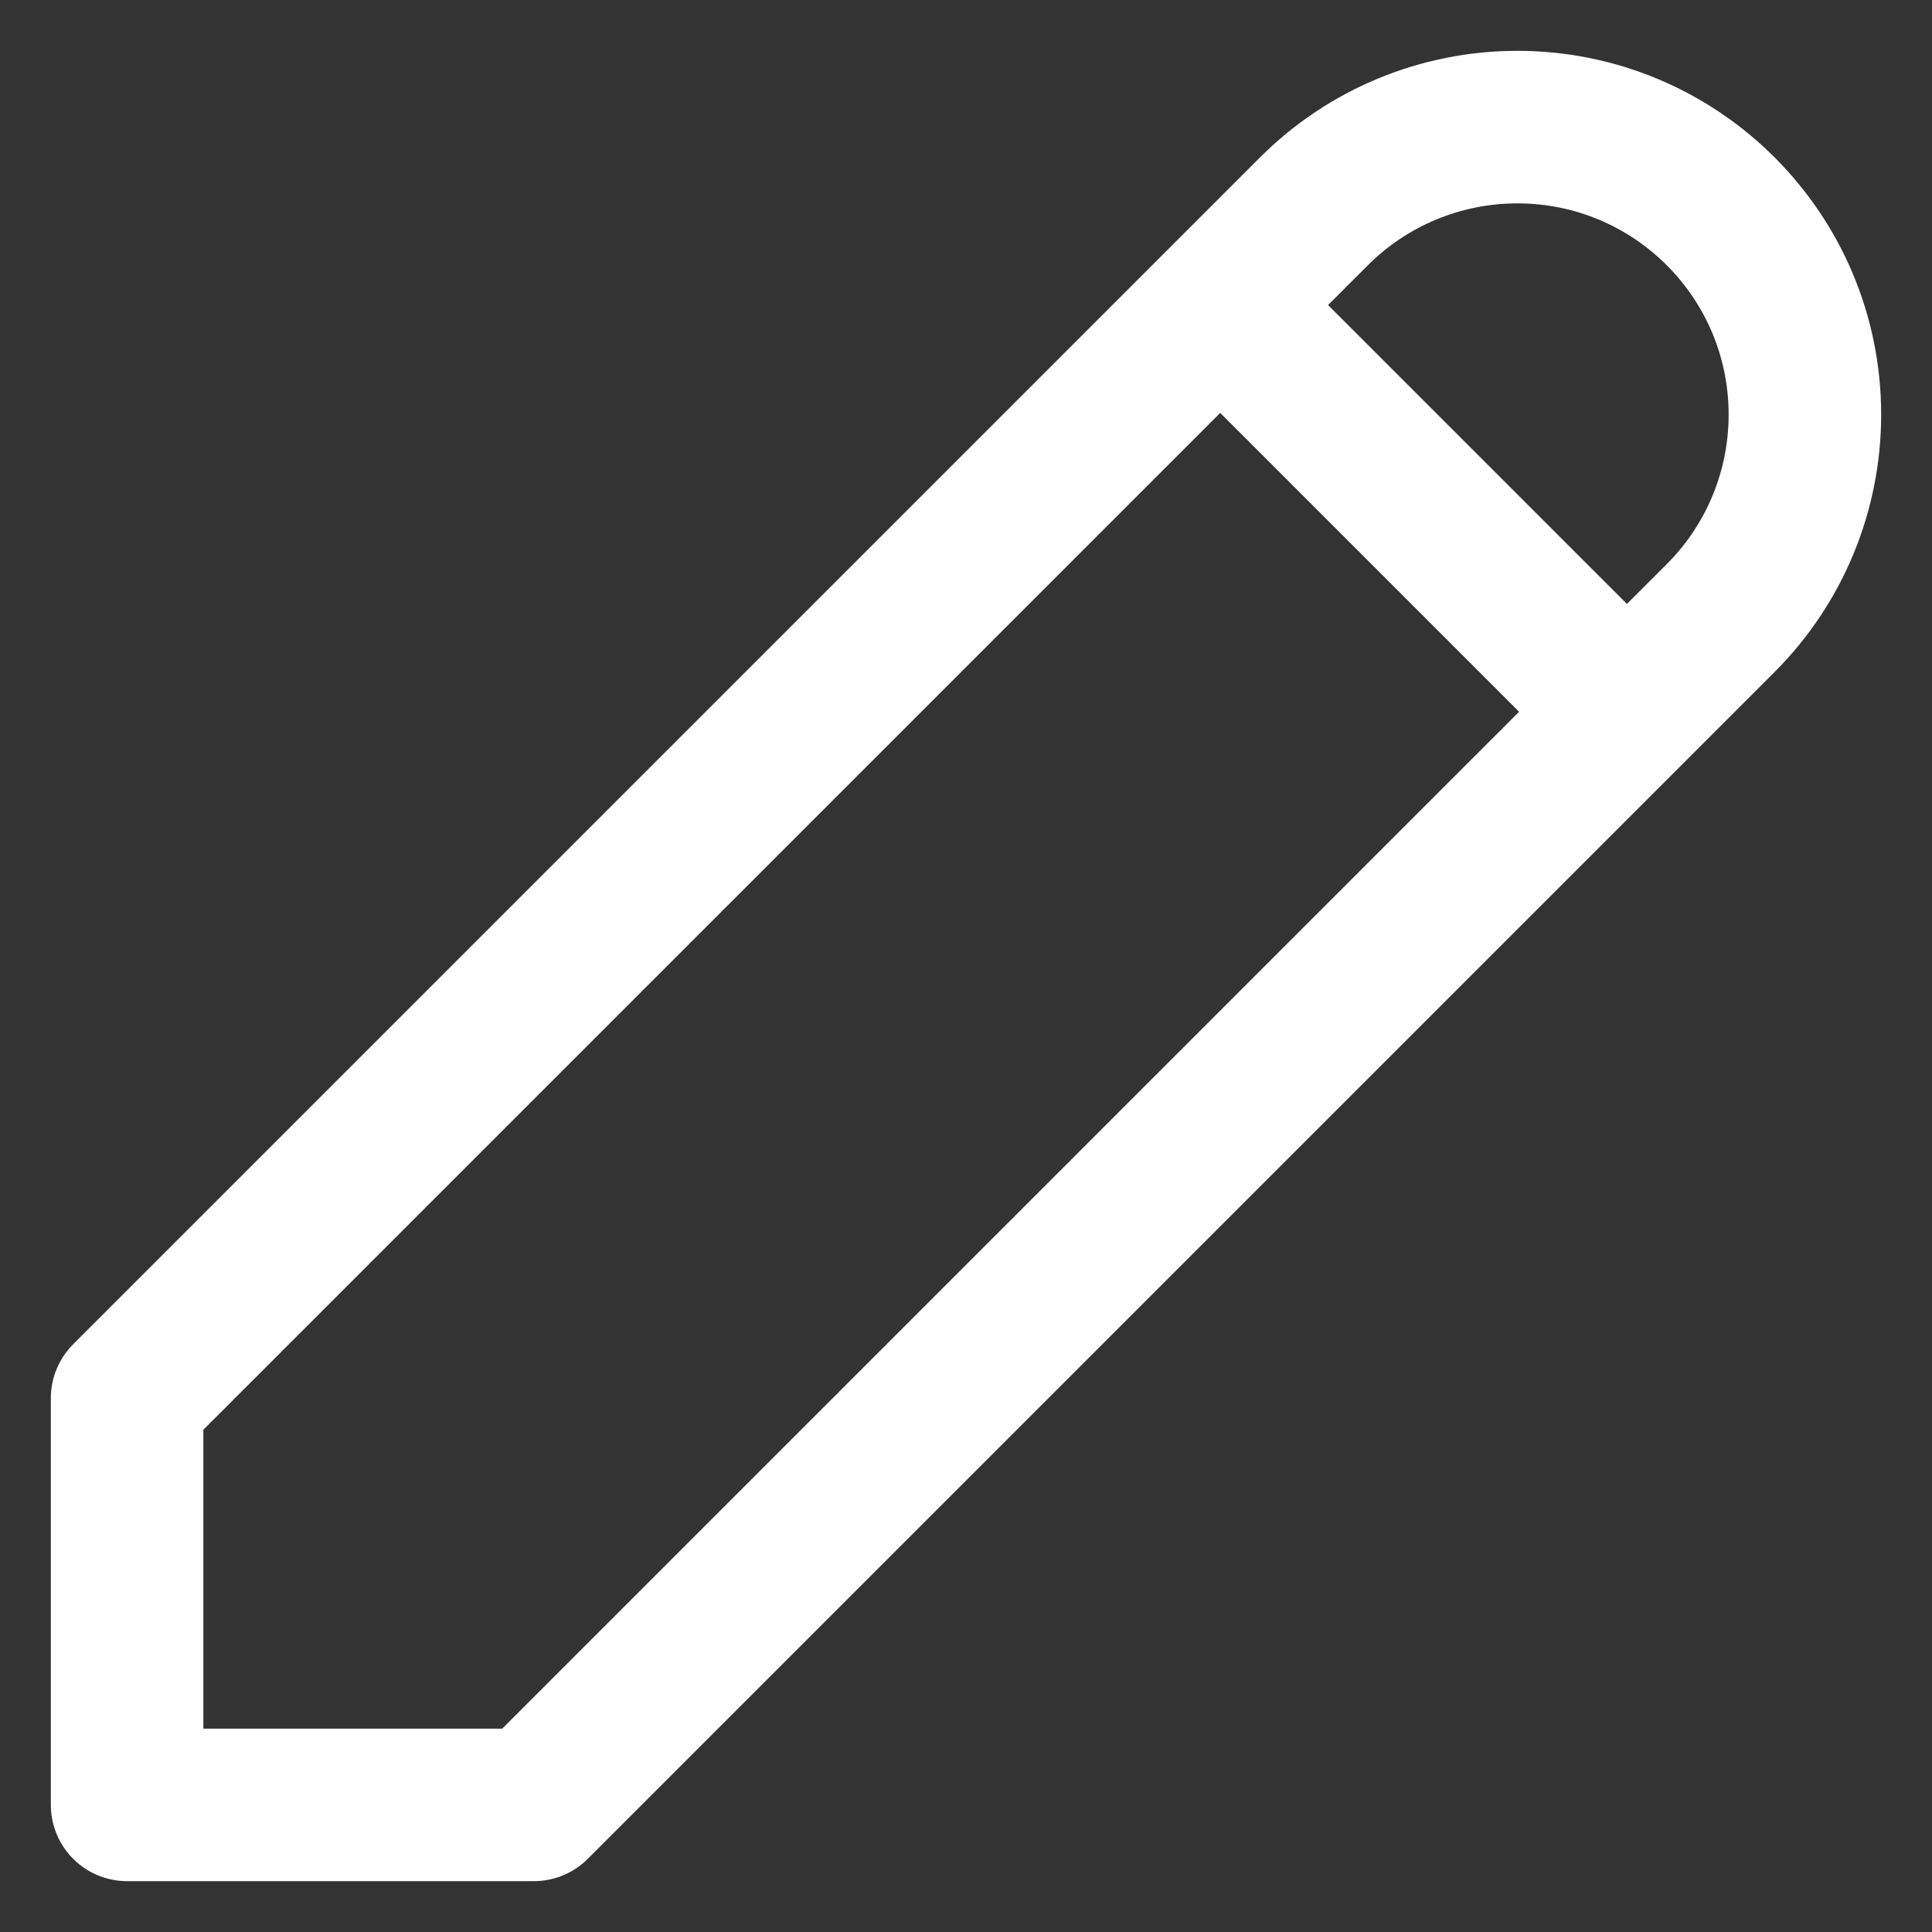
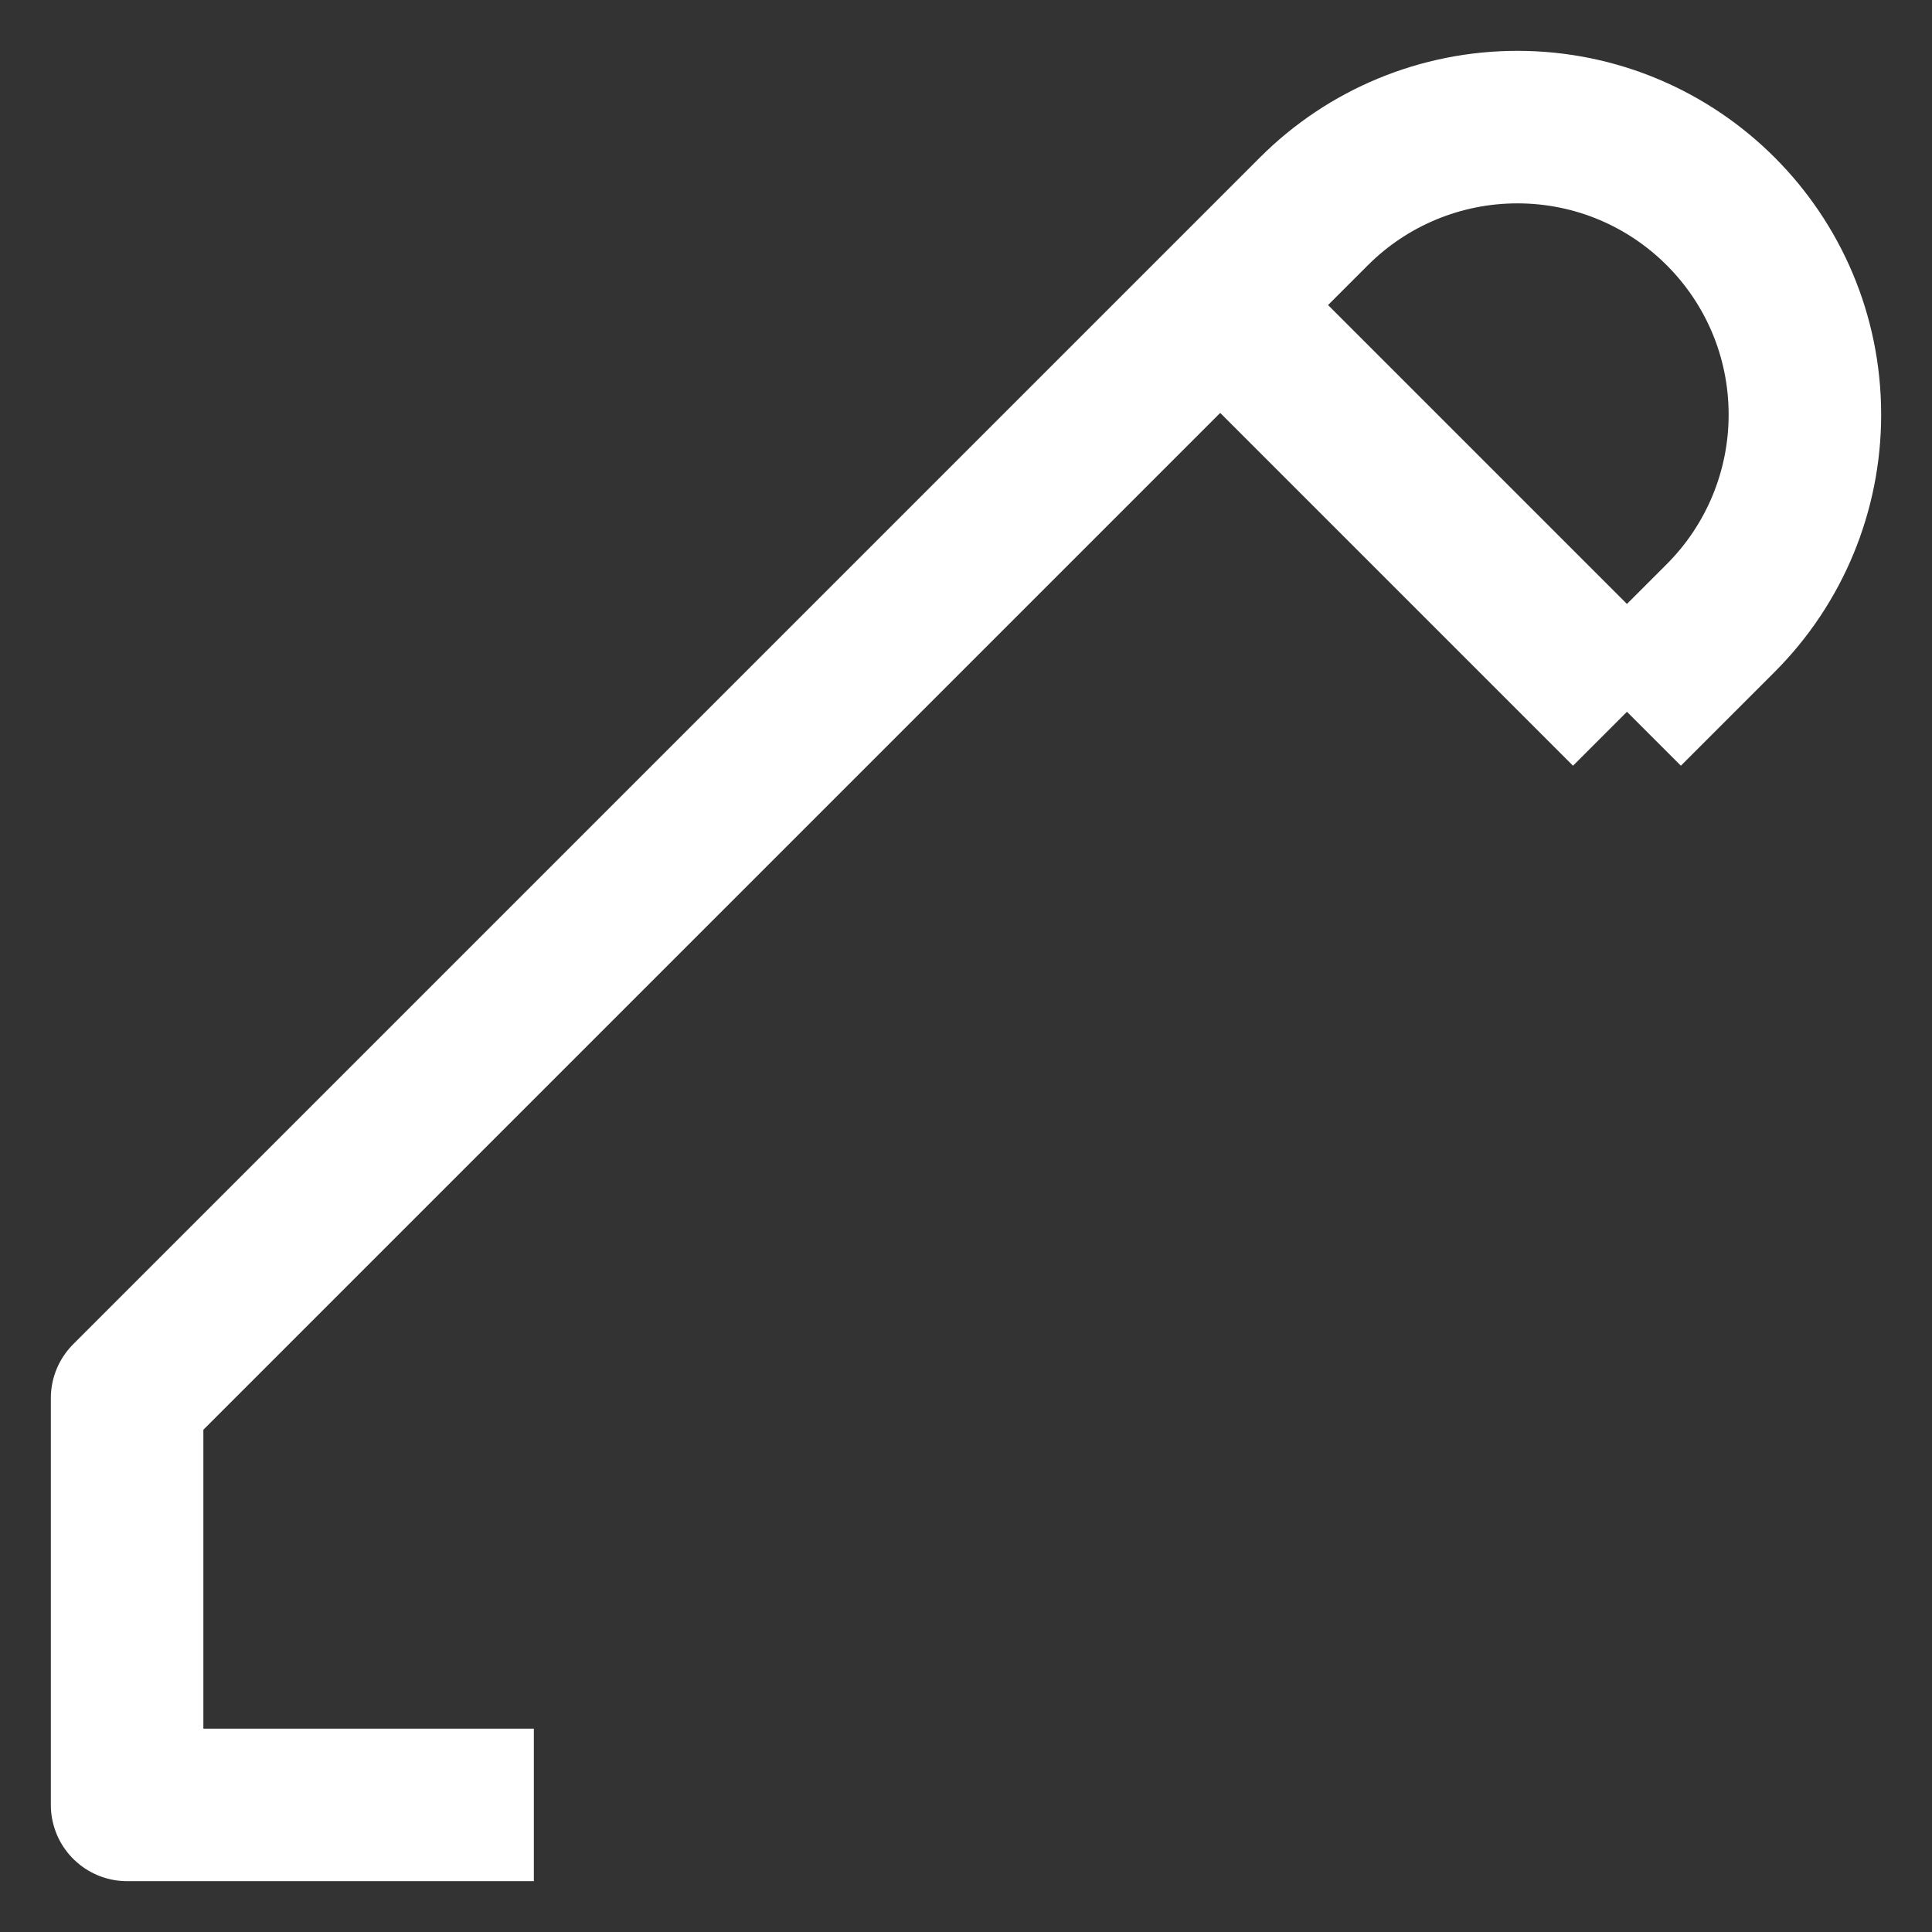
<svg xmlns="http://www.w3.org/2000/svg" width="19" height="19" viewBox="0 0 19 19" fill="none">
  <rect x="0" y="0" width="19" height="19" fill="#333333" stroke="none" />
-   <path d="M12 3L1.25 13.75V17.75H5.25L16 7M12 3L12.922 2.078C13.452 1.548 14.171 1.25 14.922 1.25C16.484 1.25 17.75 2.516 17.75 4.078C17.75 4.829 17.452 5.548 16.922 6.078L16 7M12 3L16 7" stroke="white" stroke-width="1.5" stroke-linejoin="round" />
+   <path d="M12 3L1.25 13.75V17.75H5.25M12 3L12.922 2.078C13.452 1.548 14.171 1.25 14.922 1.25C16.484 1.25 17.75 2.516 17.75 4.078C17.75 4.829 17.452 5.548 16.922 6.078L16 7M12 3L16 7" stroke="white" stroke-width="1.5" stroke-linejoin="round" />
</svg>